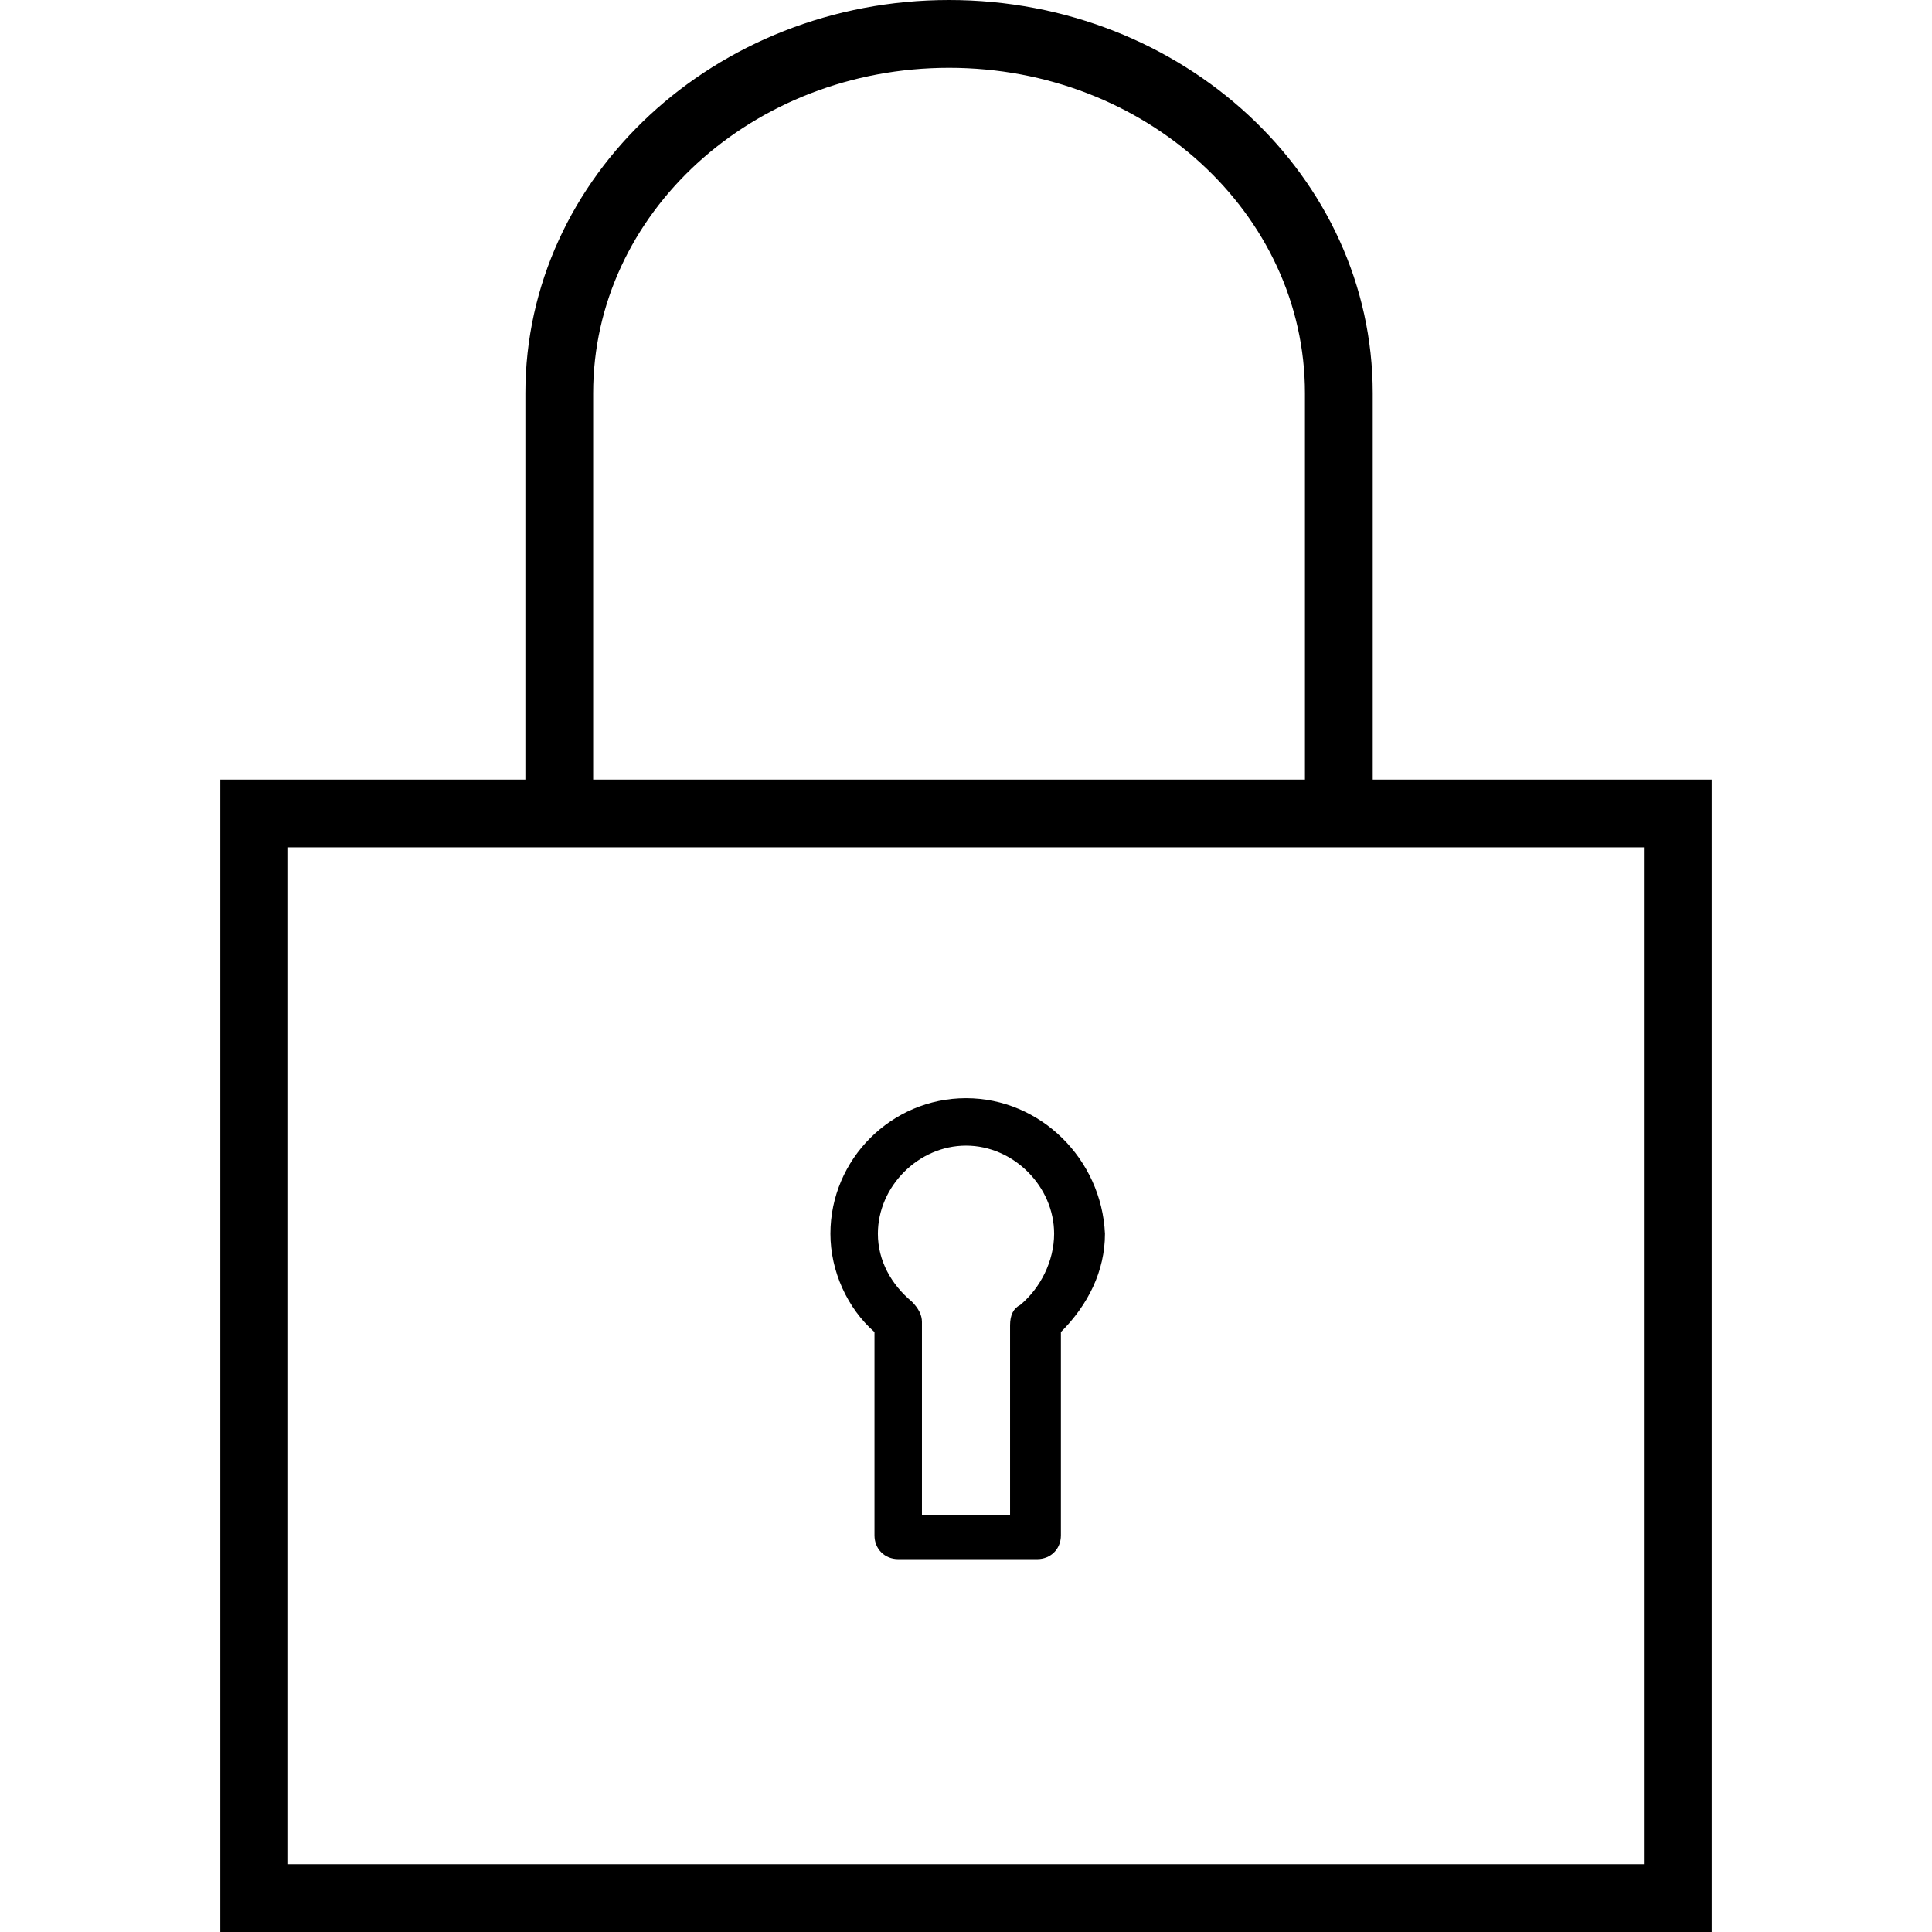
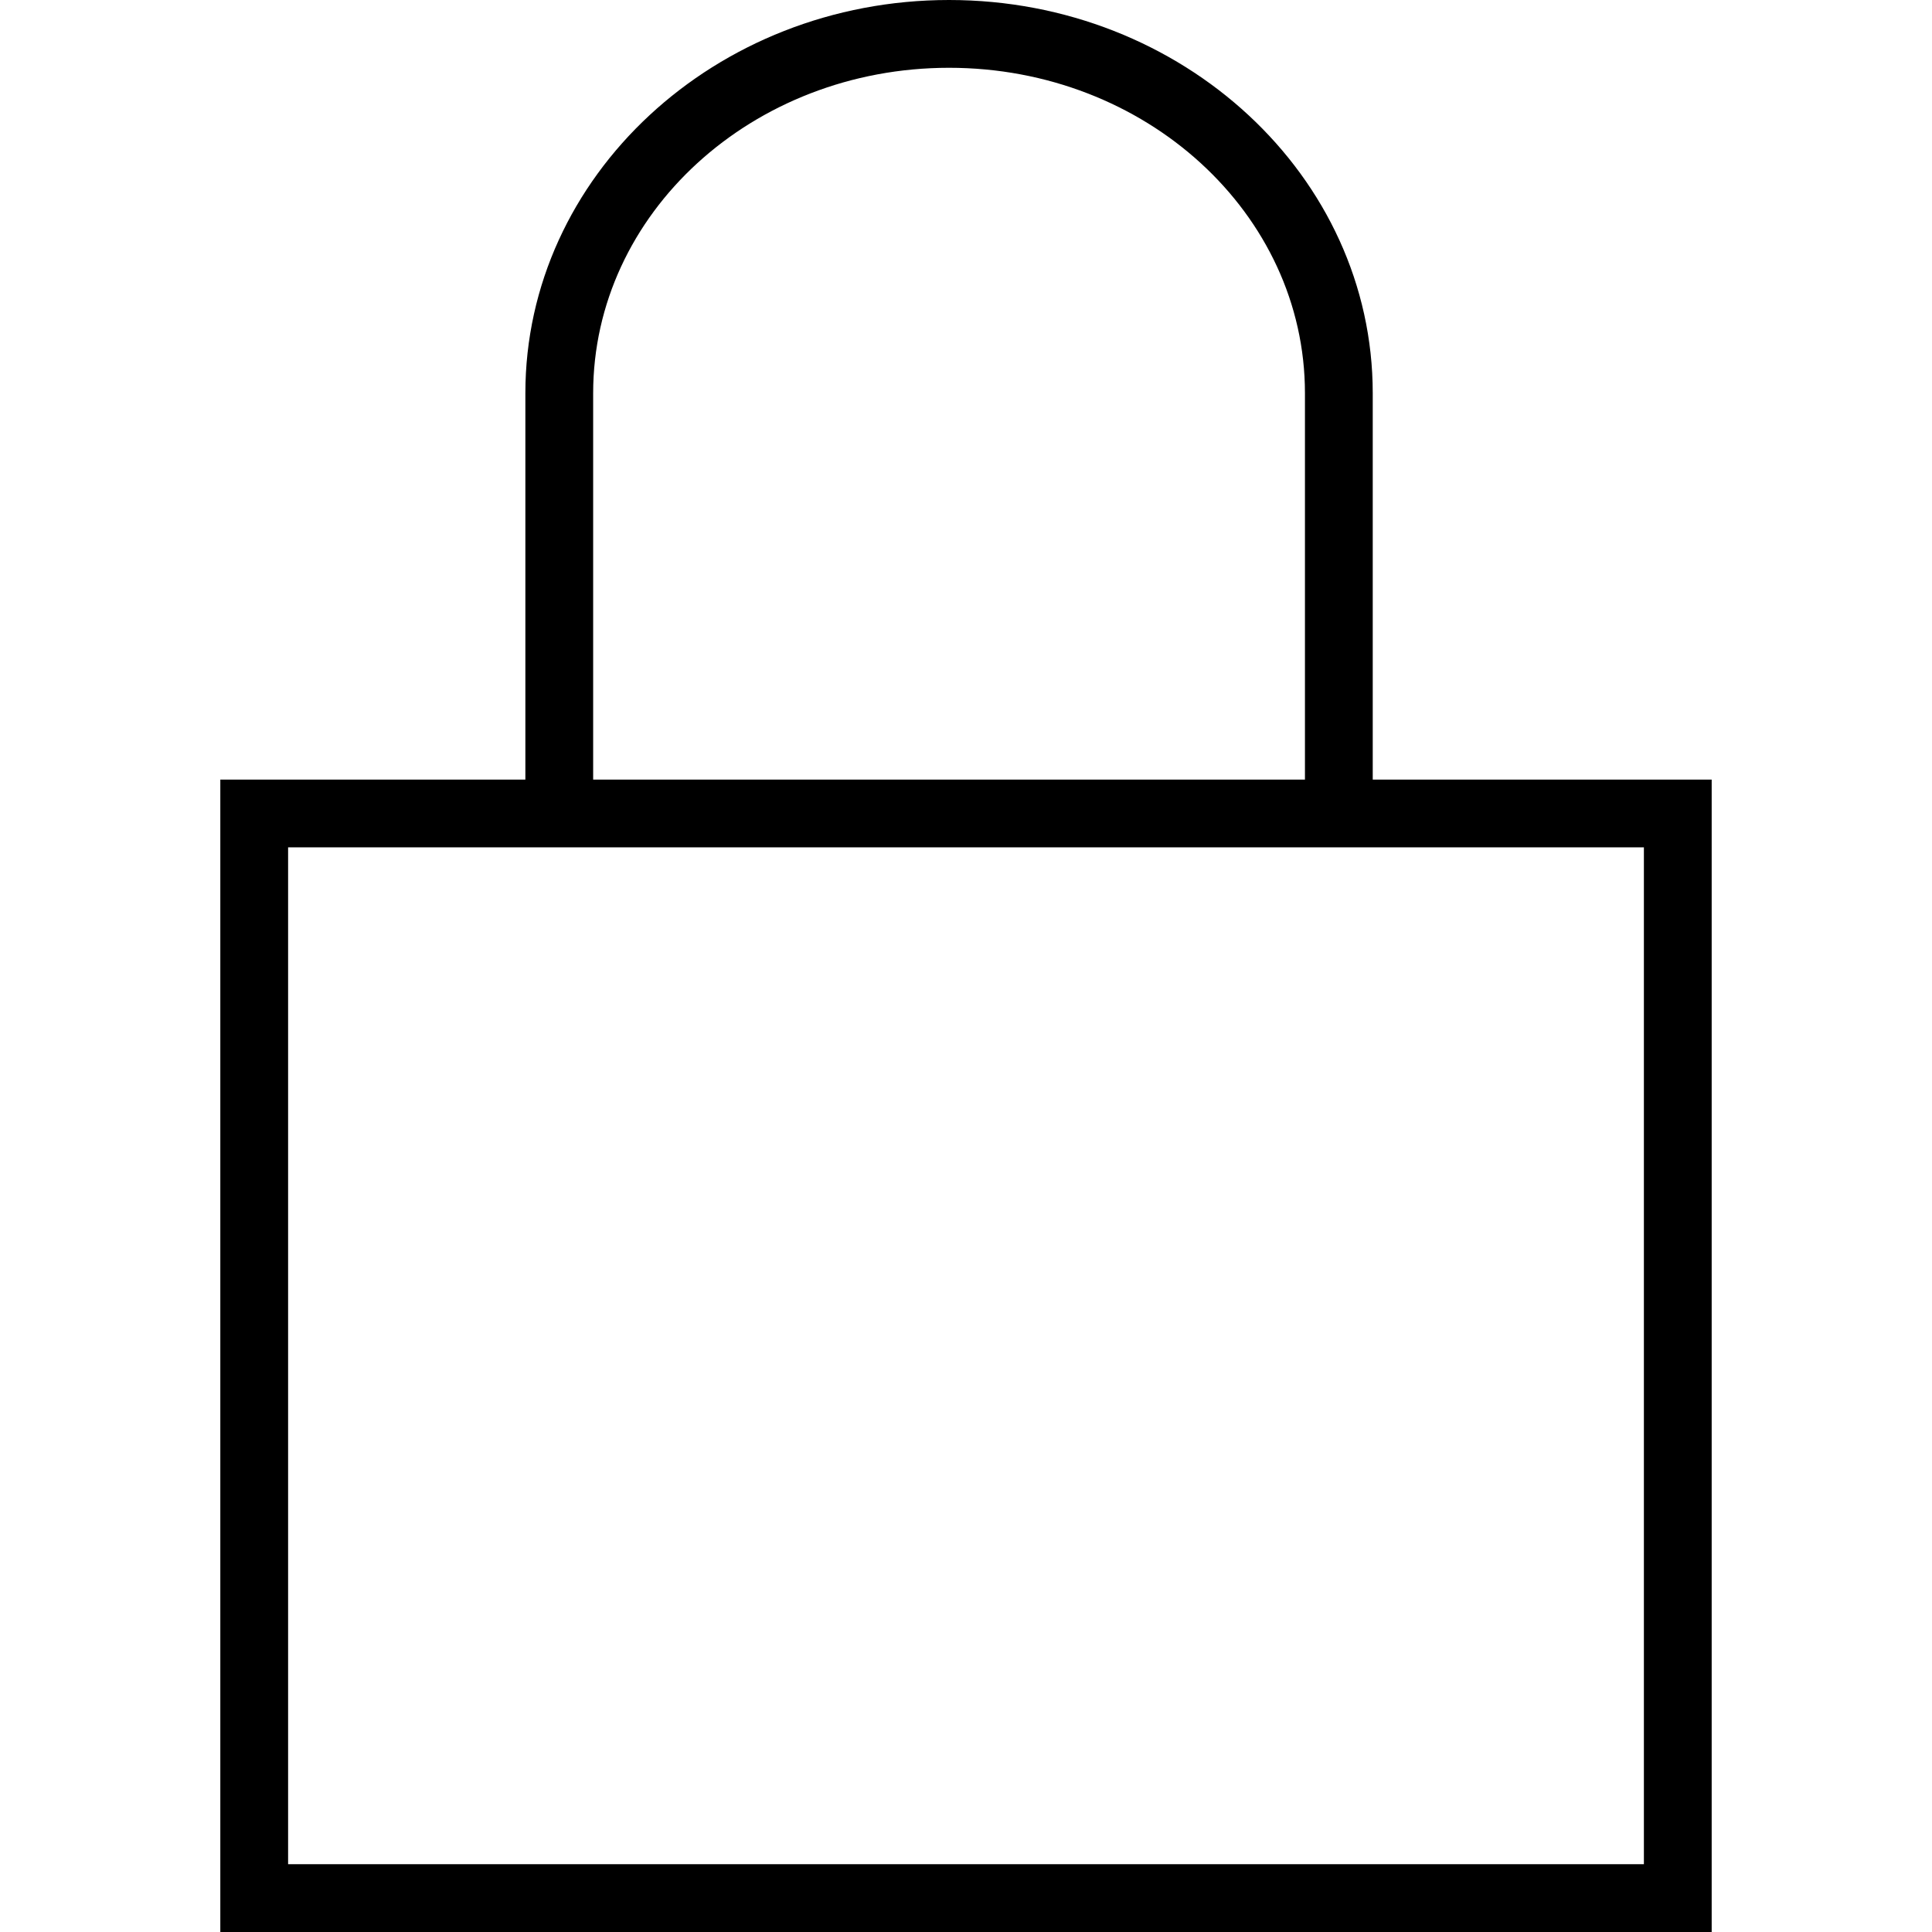
<svg xmlns="http://www.w3.org/2000/svg" version="1.1" id="Capa_1" x="0px" y="0px" viewBox="0 0 57 57" style="enable-background:new 0 0 57 57;" xml:space="preserve">
  <g>
    <path d="M40.5,23V11.6C40.5,5.2,34.9,0,28,0S15.5,5.2,15.5,11.6V23h-9v34h44V23H40.5z M17.5,11.6C17.5,6.3,22.2,2,28,2   s10.5,4.3,10.5,9.6V23h-21V11.6z M48.5,55h-40V25h40V55z" />
  </g>
  <g>
    <g>
-       <path d="M28.5,32.4c-2.2,0-4,1.8-4,4c0,1.1,0.5,2.2,1.3,2.9v6c0,0.4,0.3,0.7,0.7,0.7h4.1c0.4,0,0.7-0.3,0.7-0.7v-6    c0.8-0.8,1.3-1.8,1.3-2.9C32.5,34.2,30.7,32.4,28.5,32.4z M30.1,38.5c-0.2,0.1-0.3,0.3-0.3,0.6v5.6h-2.6V39c0-0.2-0.1-0.4-0.3-0.6    c-0.6-0.5-1-1.2-1-2c0-1.4,1.2-2.6,2.6-2.6c1.4,0,2.6,1.2,2.6,2.6C31.1,37.2,30.7,38,30.1,38.5z" />
-     </g>
+       </g>
  </g>
</svg>